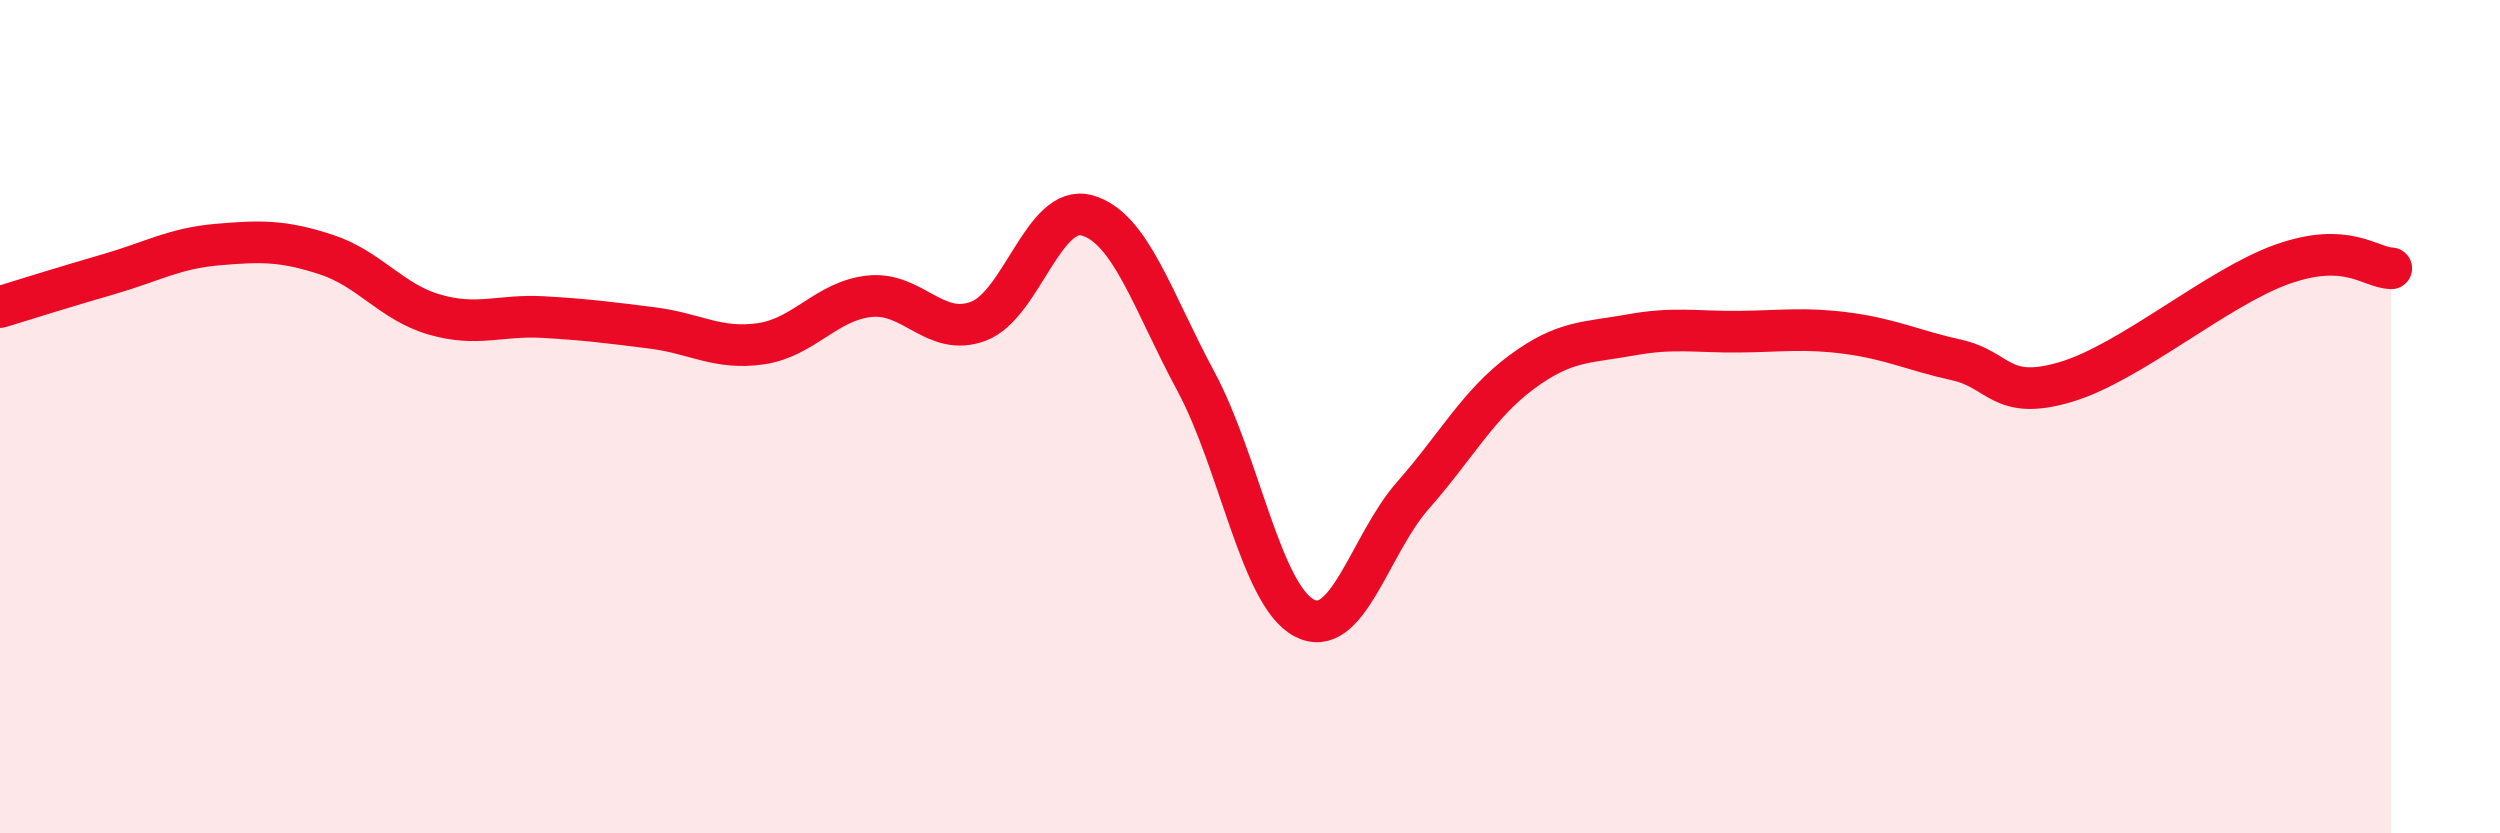
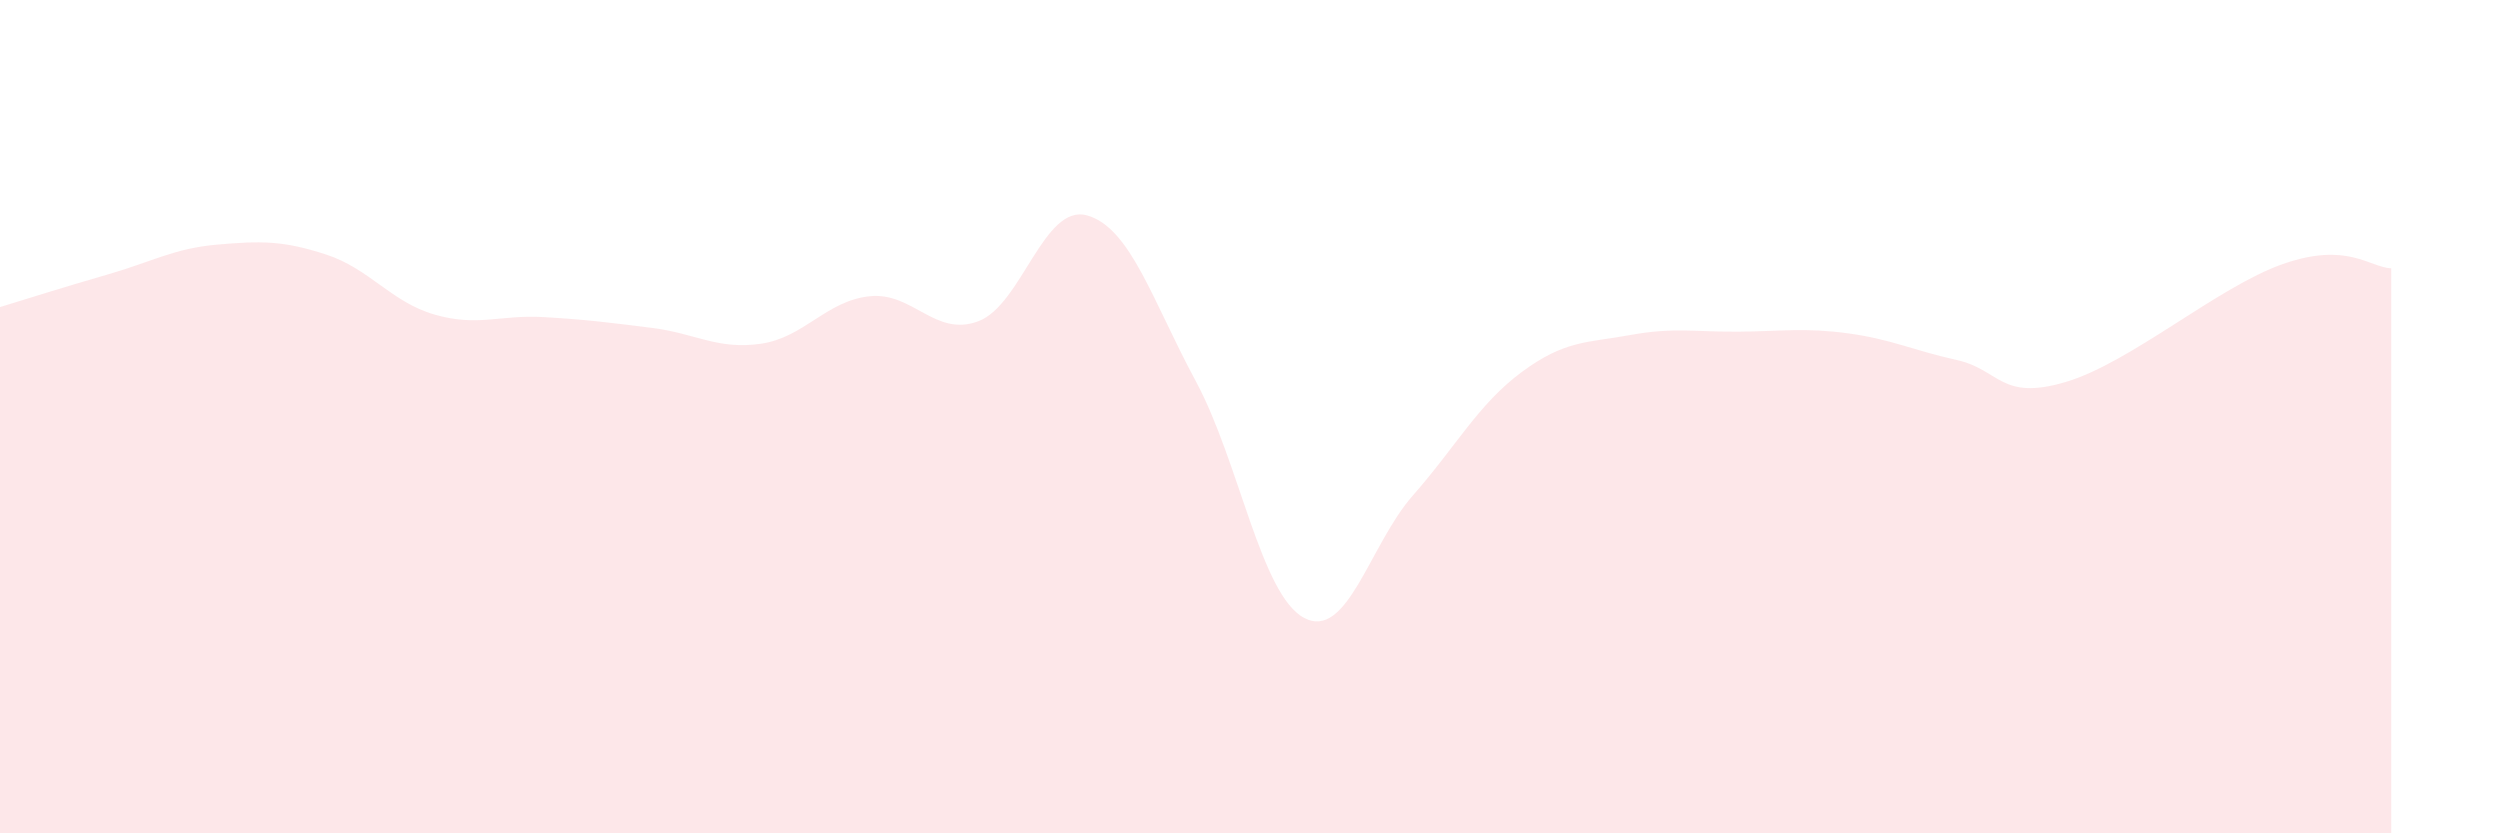
<svg xmlns="http://www.w3.org/2000/svg" width="60" height="20" viewBox="0 0 60 20">
  <path d="M 0,7.37 C 0.52,7.21 1.57,6.88 2.61,6.58 C 3.65,6.28 4.18,5.96 5.22,5.87 C 6.26,5.78 6.79,5.77 7.83,6.11 C 8.87,6.45 9.39,7.25 10.43,7.55 C 11.47,7.85 12,7.55 13.04,7.61 C 14.08,7.67 14.61,7.74 15.65,7.87 C 16.69,8 17.22,8.4 18.26,8.25 C 19.3,8.1 19.83,7.22 20.87,7.11 C 21.91,7 22.44,8.1 23.48,7.71 C 24.52,7.32 25.05,4.88 26.09,5.17 C 27.13,5.46 27.66,7.22 28.7,9.15 C 29.74,11.08 30.26,14.28 31.3,14.83 C 32.34,15.38 32.87,13.07 33.91,11.89 C 34.95,10.71 35.48,9.7 36.52,8.93 C 37.56,8.16 38.09,8.23 39.13,8.04 C 40.17,7.85 40.7,7.97 41.74,7.96 C 42.78,7.95 43.31,7.86 44.35,8 C 45.39,8.14 45.92,8.41 46.96,8.64 C 48,8.87 48.01,9.63 49.57,9.17 C 51.13,8.71 53.22,6.89 54.78,6.34 C 56.34,5.79 56.87,6.42 57.39,6.44L57.39 20L0 20Z" fill="#EB0A25" opacity="0.1" stroke-linecap="round" stroke-linejoin="round" />
-   <path d="M 0,7.37 C 0.52,7.21 1.57,6.88 2.61,6.58 C 3.65,6.28 4.18,5.96 5.22,5.87 C 6.26,5.78 6.79,5.77 7.83,6.11 C 8.87,6.45 9.39,7.25 10.43,7.55 C 11.47,7.85 12,7.55 13.04,7.61 C 14.08,7.67 14.61,7.74 15.65,7.87 C 16.69,8 17.22,8.4 18.26,8.25 C 19.3,8.1 19.83,7.22 20.87,7.11 C 21.91,7 22.44,8.1 23.48,7.71 C 24.52,7.32 25.05,4.88 26.09,5.17 C 27.13,5.46 27.66,7.22 28.7,9.15 C 29.74,11.08 30.26,14.28 31.3,14.83 C 32.34,15.38 32.87,13.07 33.91,11.89 C 34.95,10.71 35.48,9.7 36.52,8.93 C 37.56,8.16 38.09,8.23 39.13,8.04 C 40.17,7.85 40.7,7.97 41.74,7.96 C 42.78,7.95 43.31,7.86 44.35,8 C 45.39,8.14 45.92,8.41 46.96,8.64 C 48,8.87 48.01,9.63 49.57,9.17 C 51.13,8.71 53.22,6.89 54.78,6.34 C 56.34,5.79 56.87,6.42 57.39,6.44" stroke="#EB0A25" stroke-width="1" fill="none" stroke-linecap="round" stroke-linejoin="round" />
</svg>